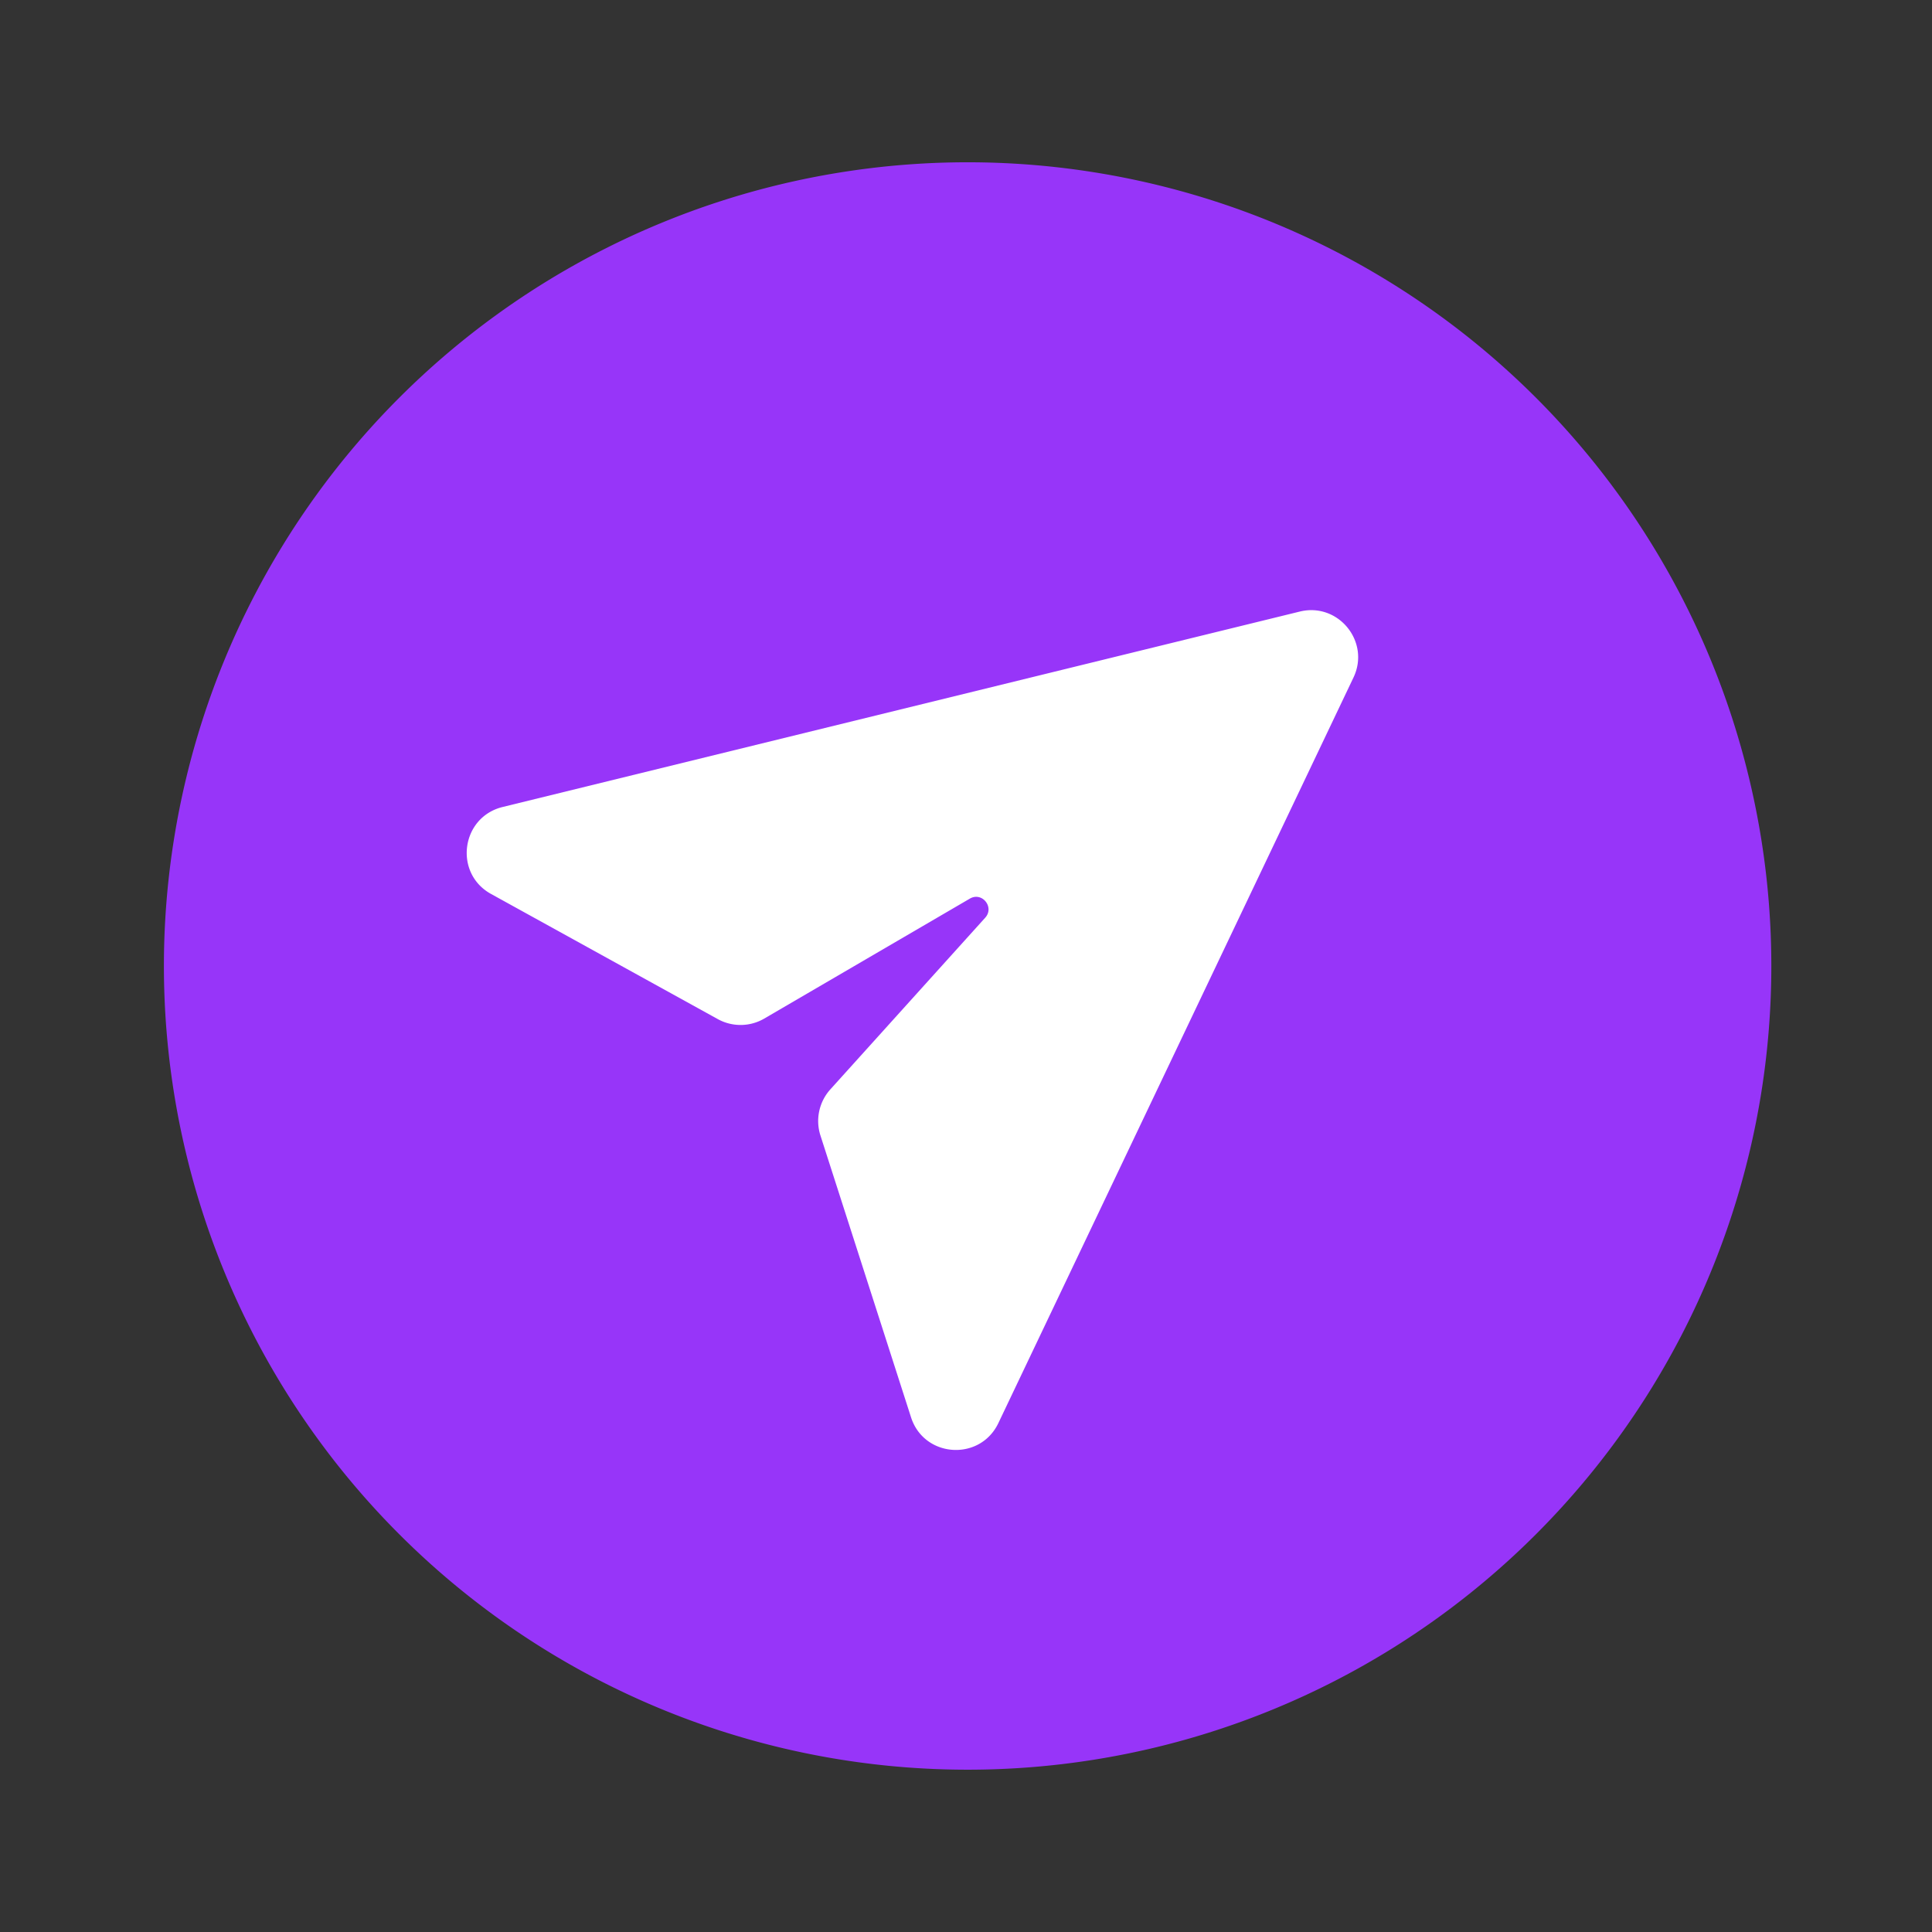
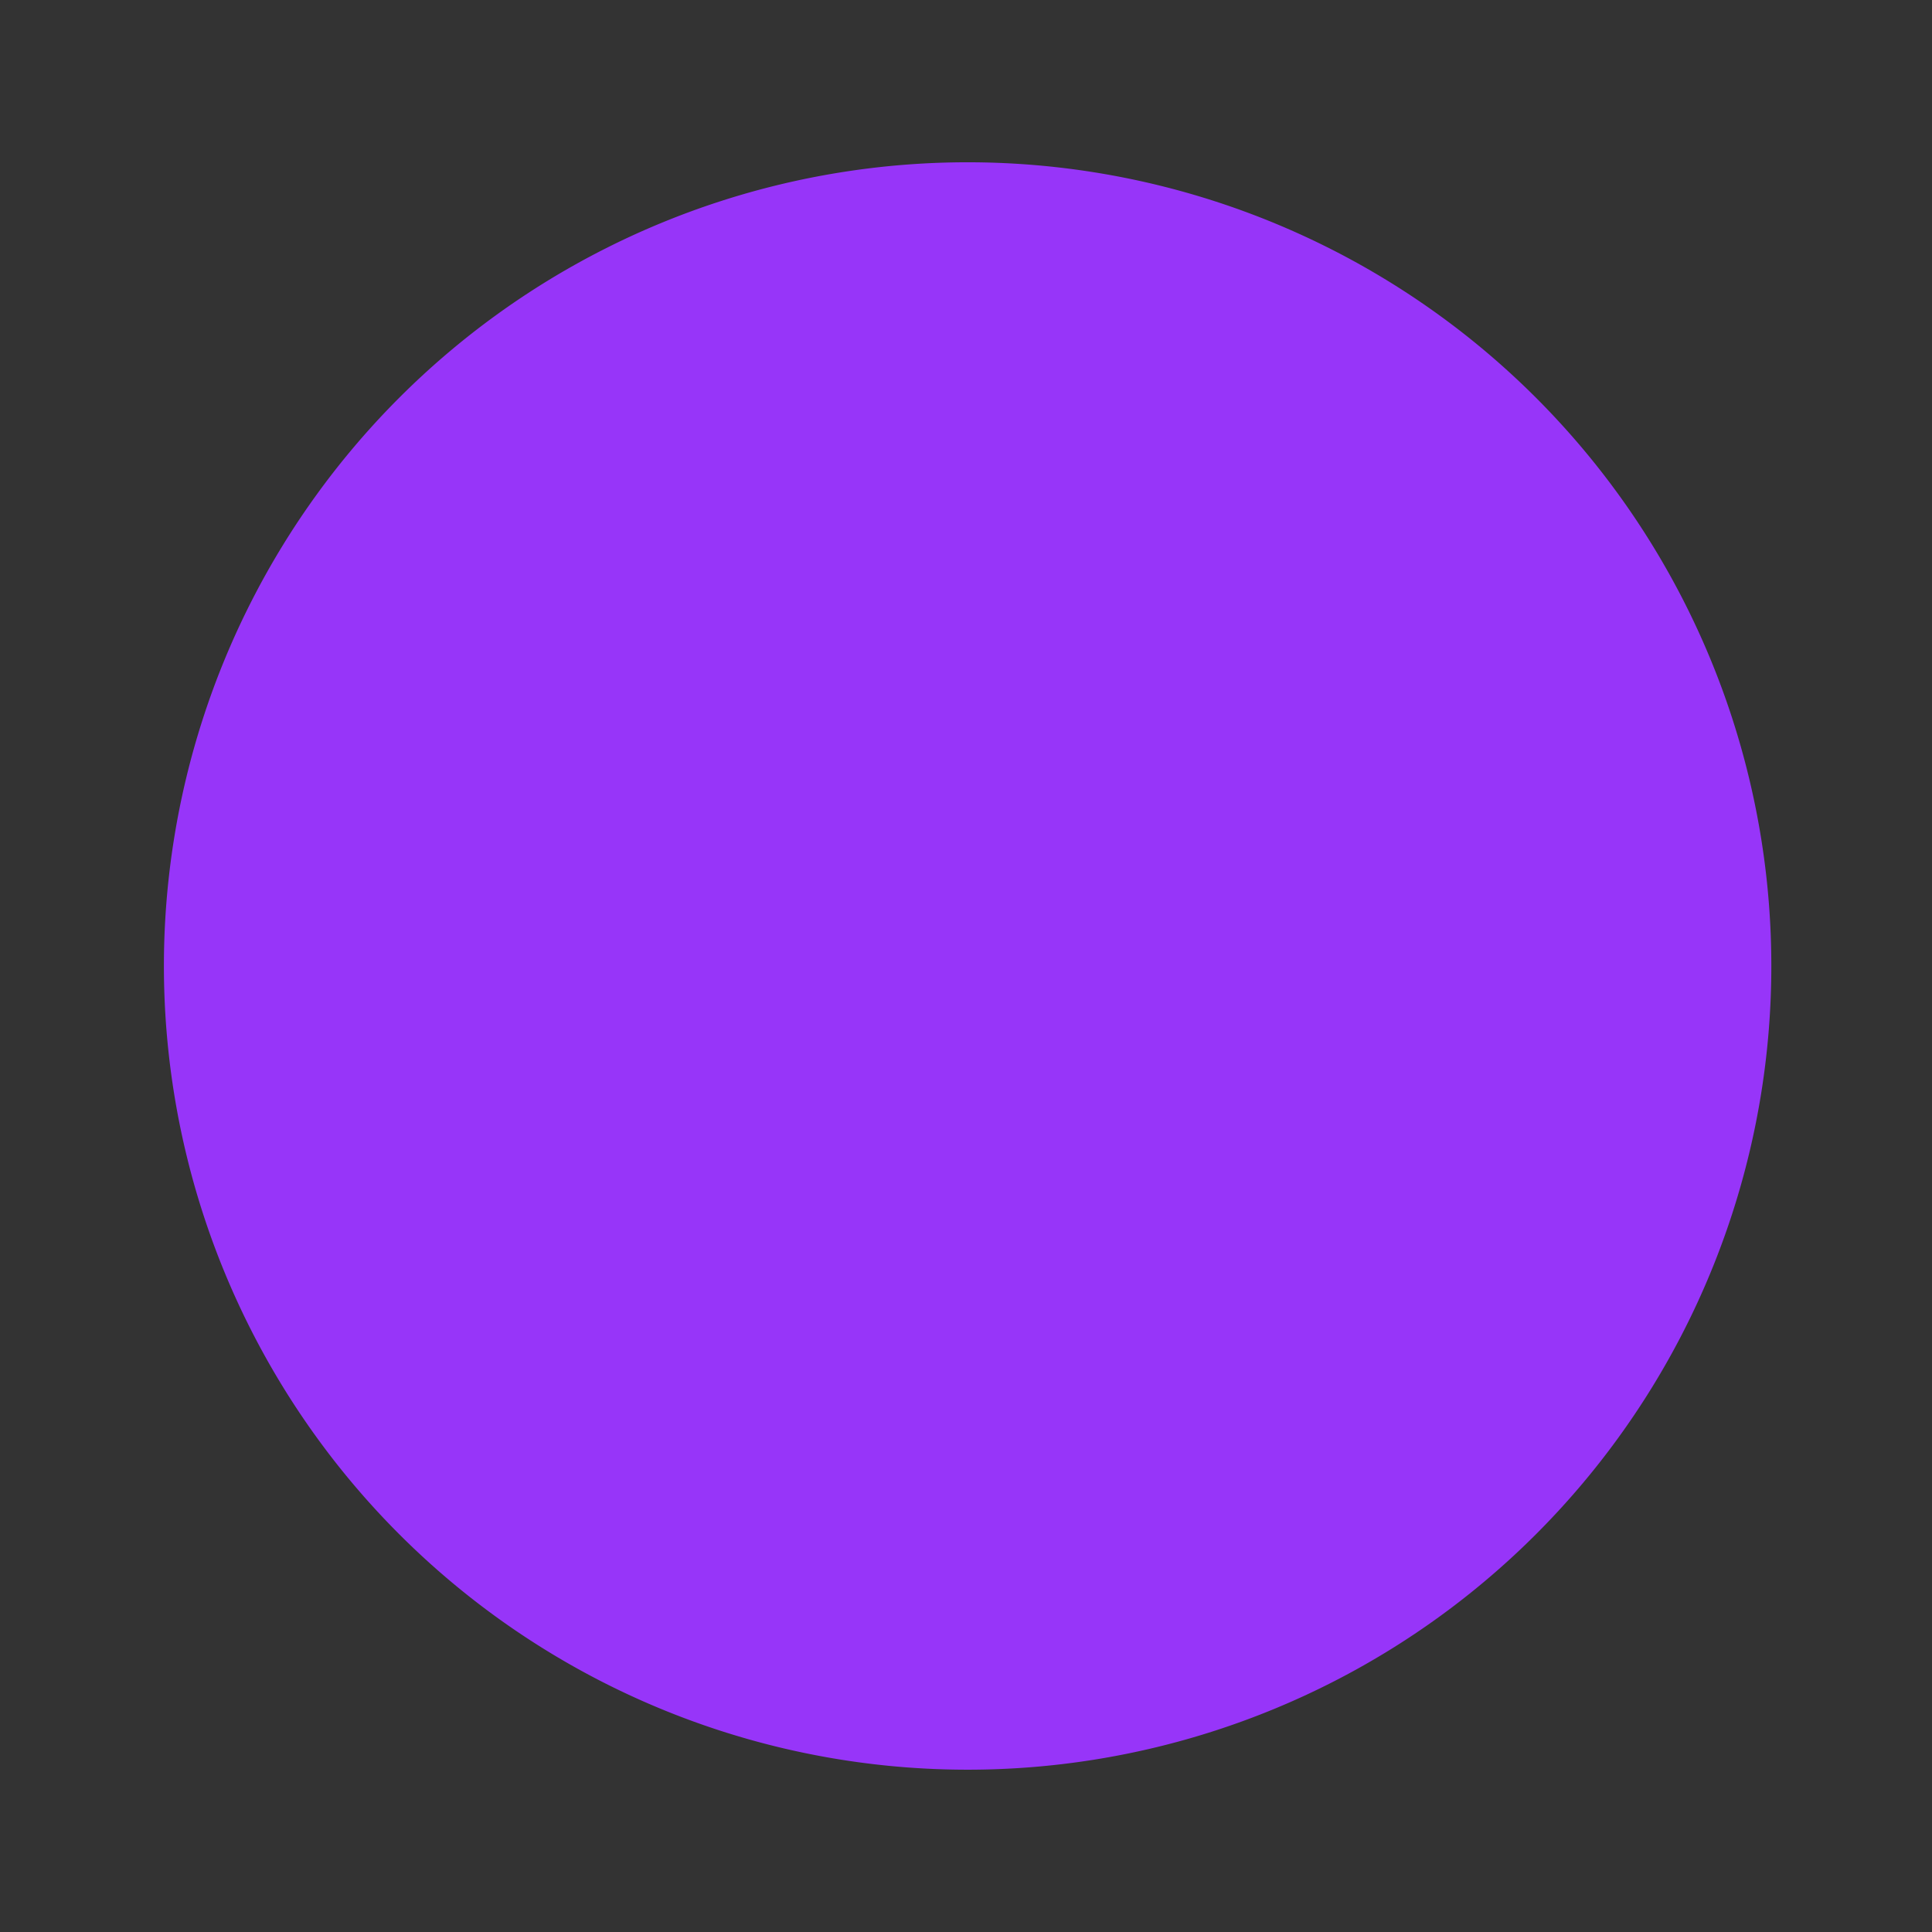
<svg xmlns="http://www.w3.org/2000/svg" t="1763621606613" class="icon" viewBox="0 0 1024 1024" version="1.1" p-id="10811" width="256" height="256">
  <rect x="0" y="0" width="1024" height="1024" fill="#333333" stroke="none" />
  <path d="M211.649 813.217a425.984 425.984 0 1 0 602.422-602.443 425.984 425.984 0 1 0-602.422 602.443Z" fill="#9735F9" p-id="10812" data-spm-anchor-id="a313x.search_index.0.i2.f9d53a81fHuBZM" class="selected" />
-   <path d="M266.394 427.725l422.502-103.578c20.429-5.018 37.53 15.974 28.467 34.97l-188.211 395.162c-9.728 20.378-39.373 18.432-46.285-3.072l-48.026-149.402a25.068 25.068 0 0 1 5.222-24.371L522.189 486.4c5.018-5.581-1.69-13.926-8.192-10.086l-108.902 63.539a24.986 24.986 0 0 1-24.627 0.307L260.25 473.805c-19.866-10.957-15.923-40.653 6.144-46.08z" fill="#FFFFFF" p-id="10813" />
</svg>